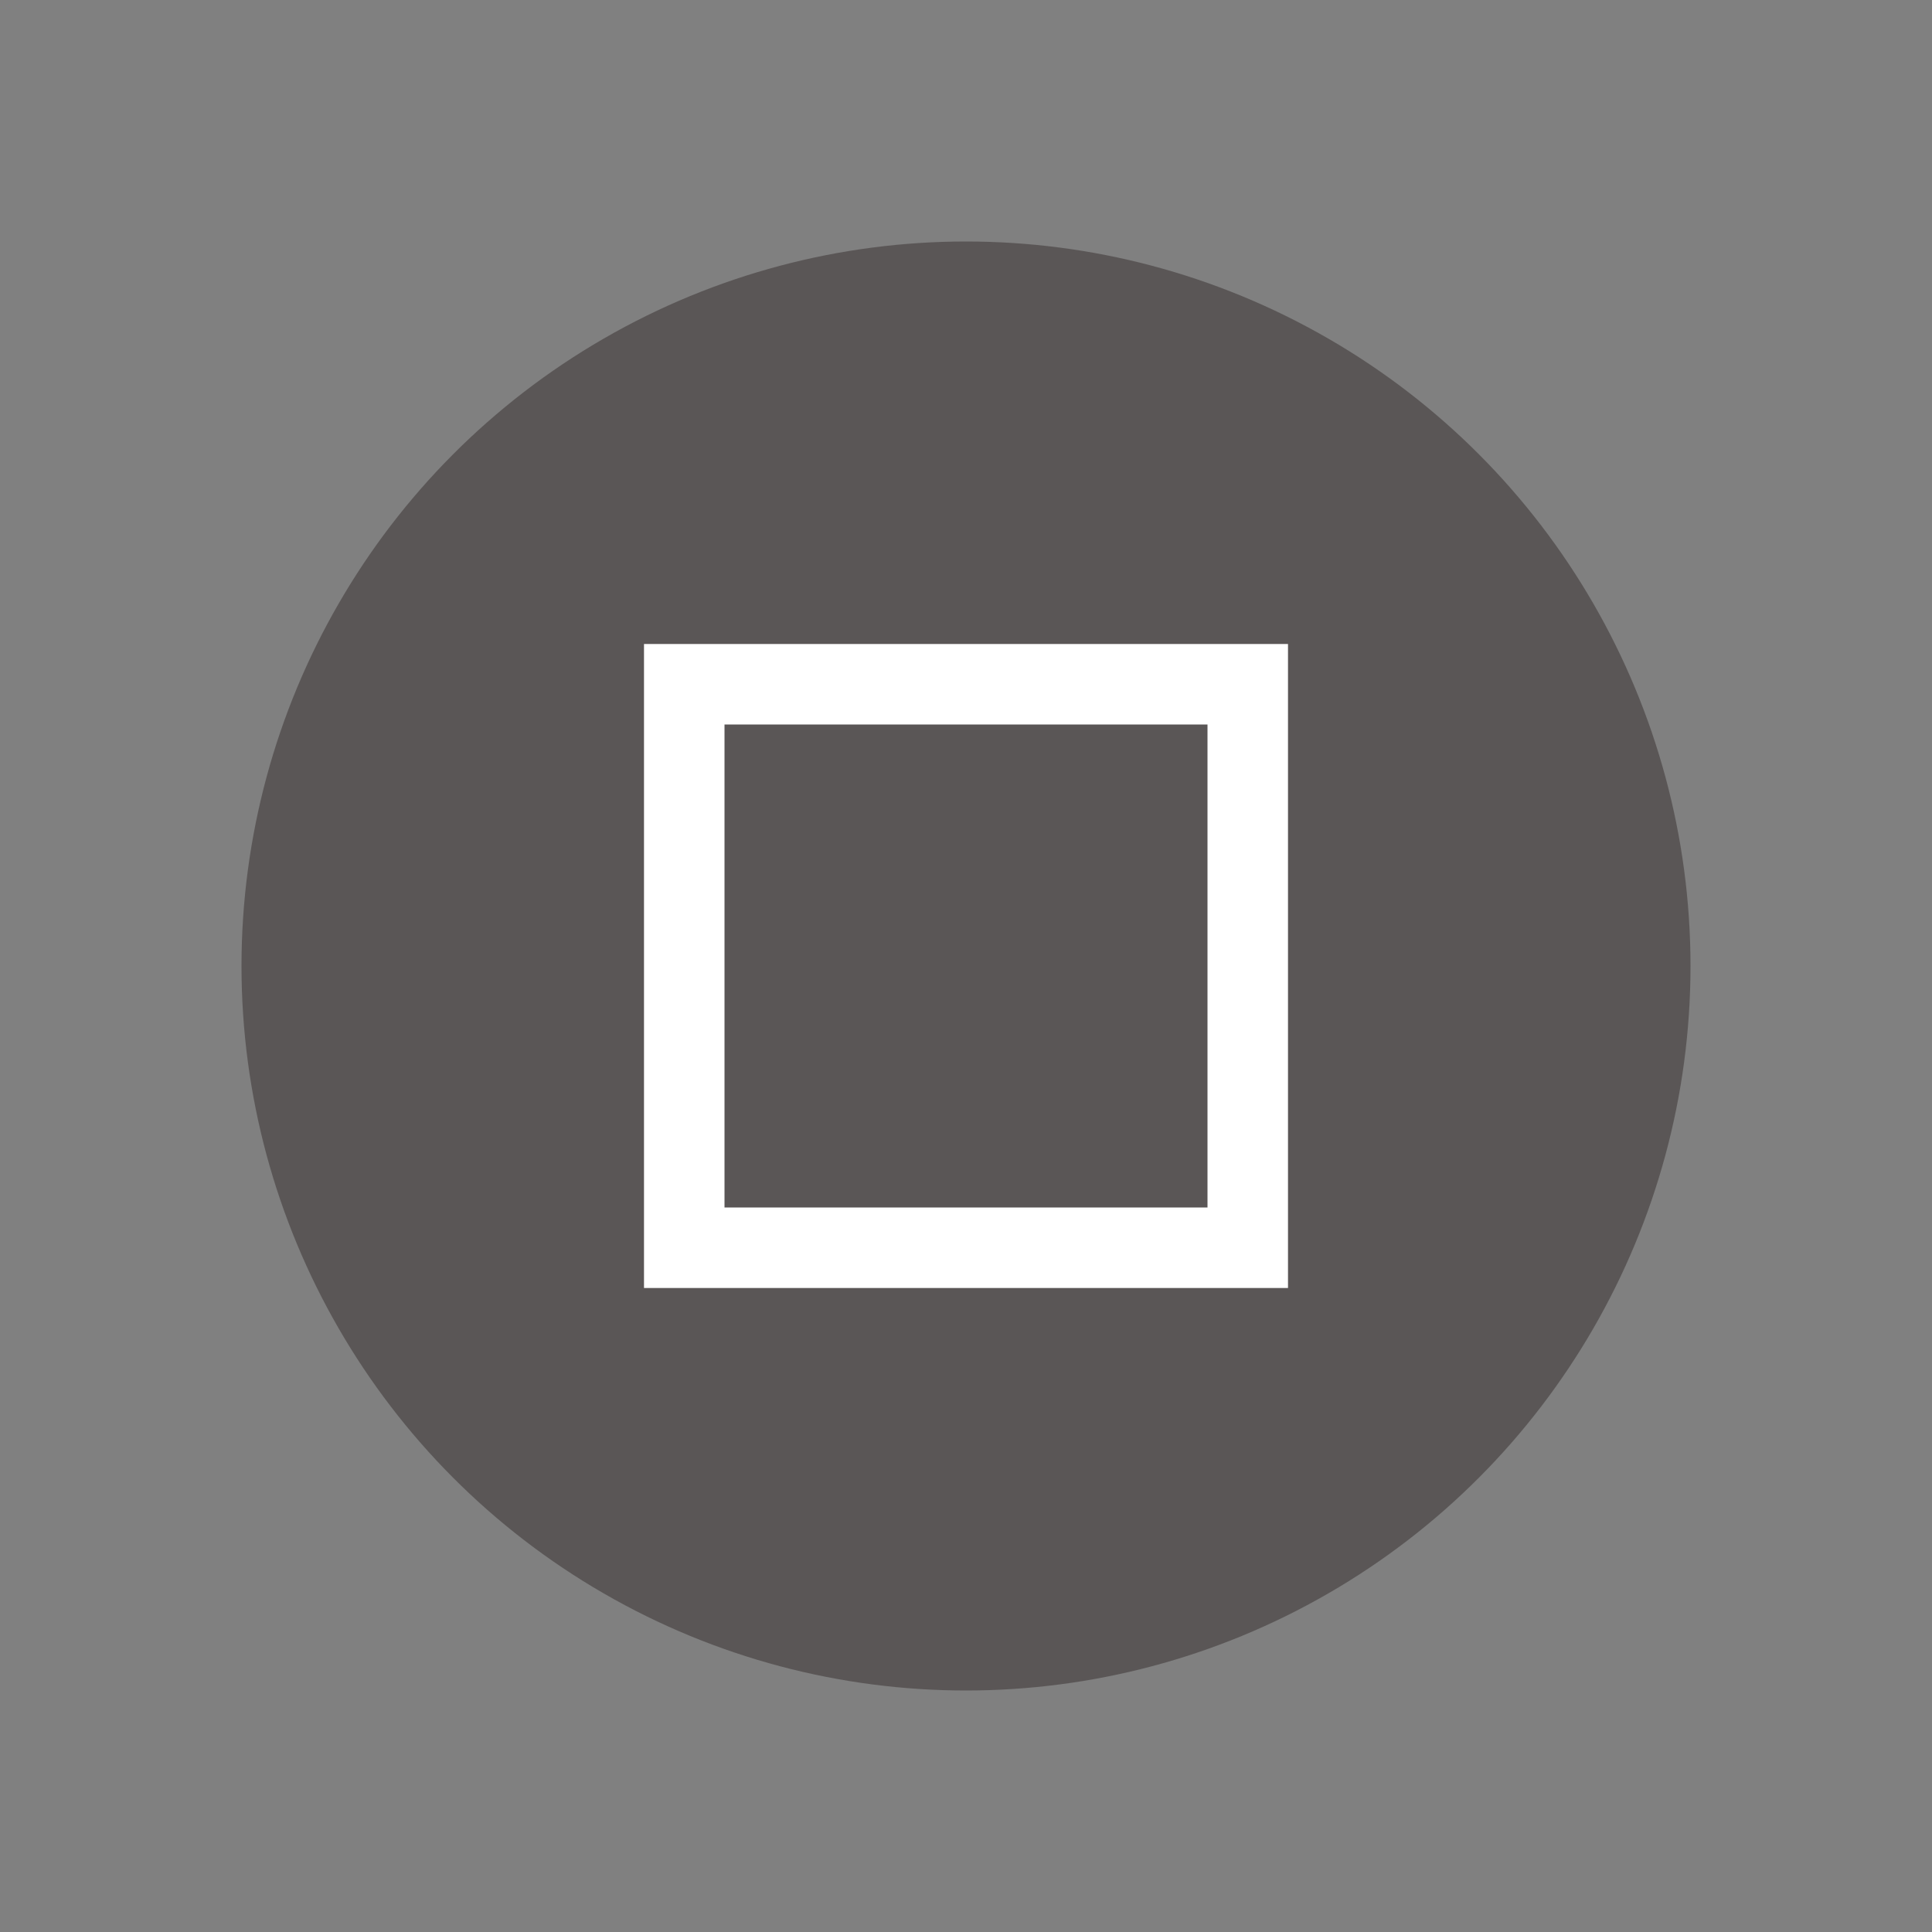
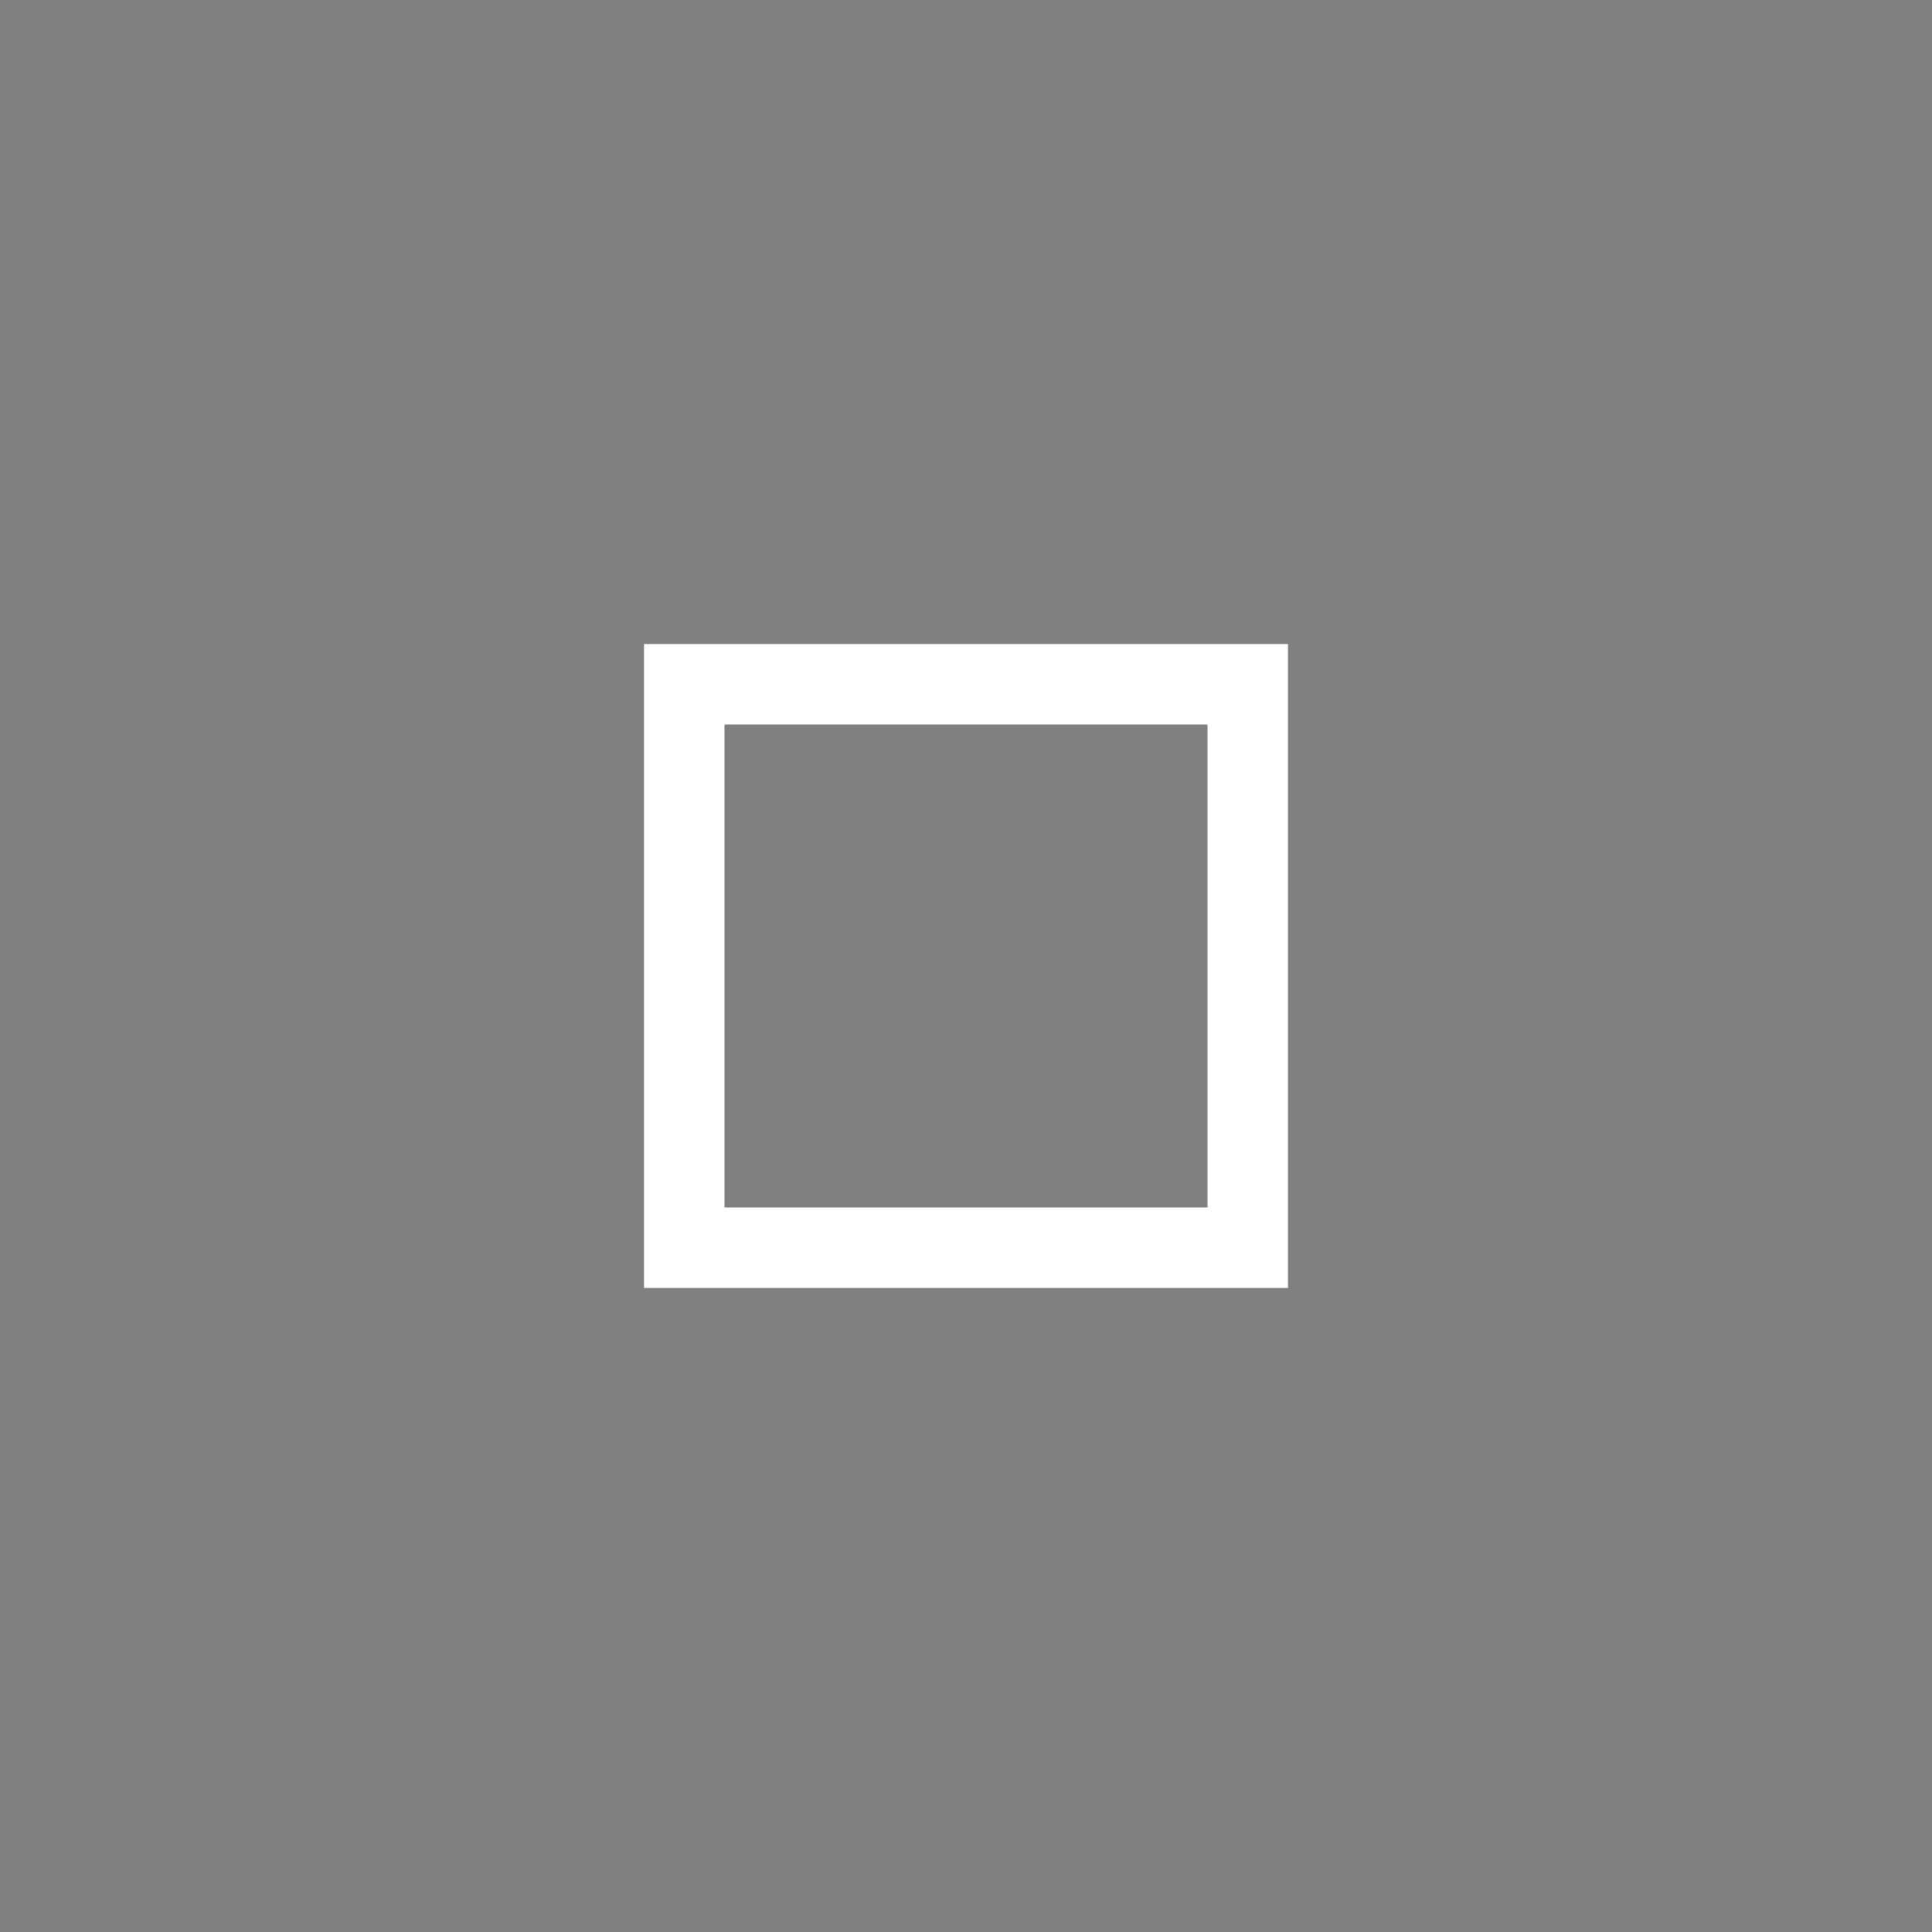
<svg xmlns="http://www.w3.org/2000/svg" height="24" width="24">
  <rect width="100%" height="100%" fill="#808080" stroke="none" />
-   <circle cx="12" cy="12" fill="#5a5656" r="9" />
  <path d="m8 8v8h8v-8zm1 1h6v6h-6z" fill="#fff" />
</svg>